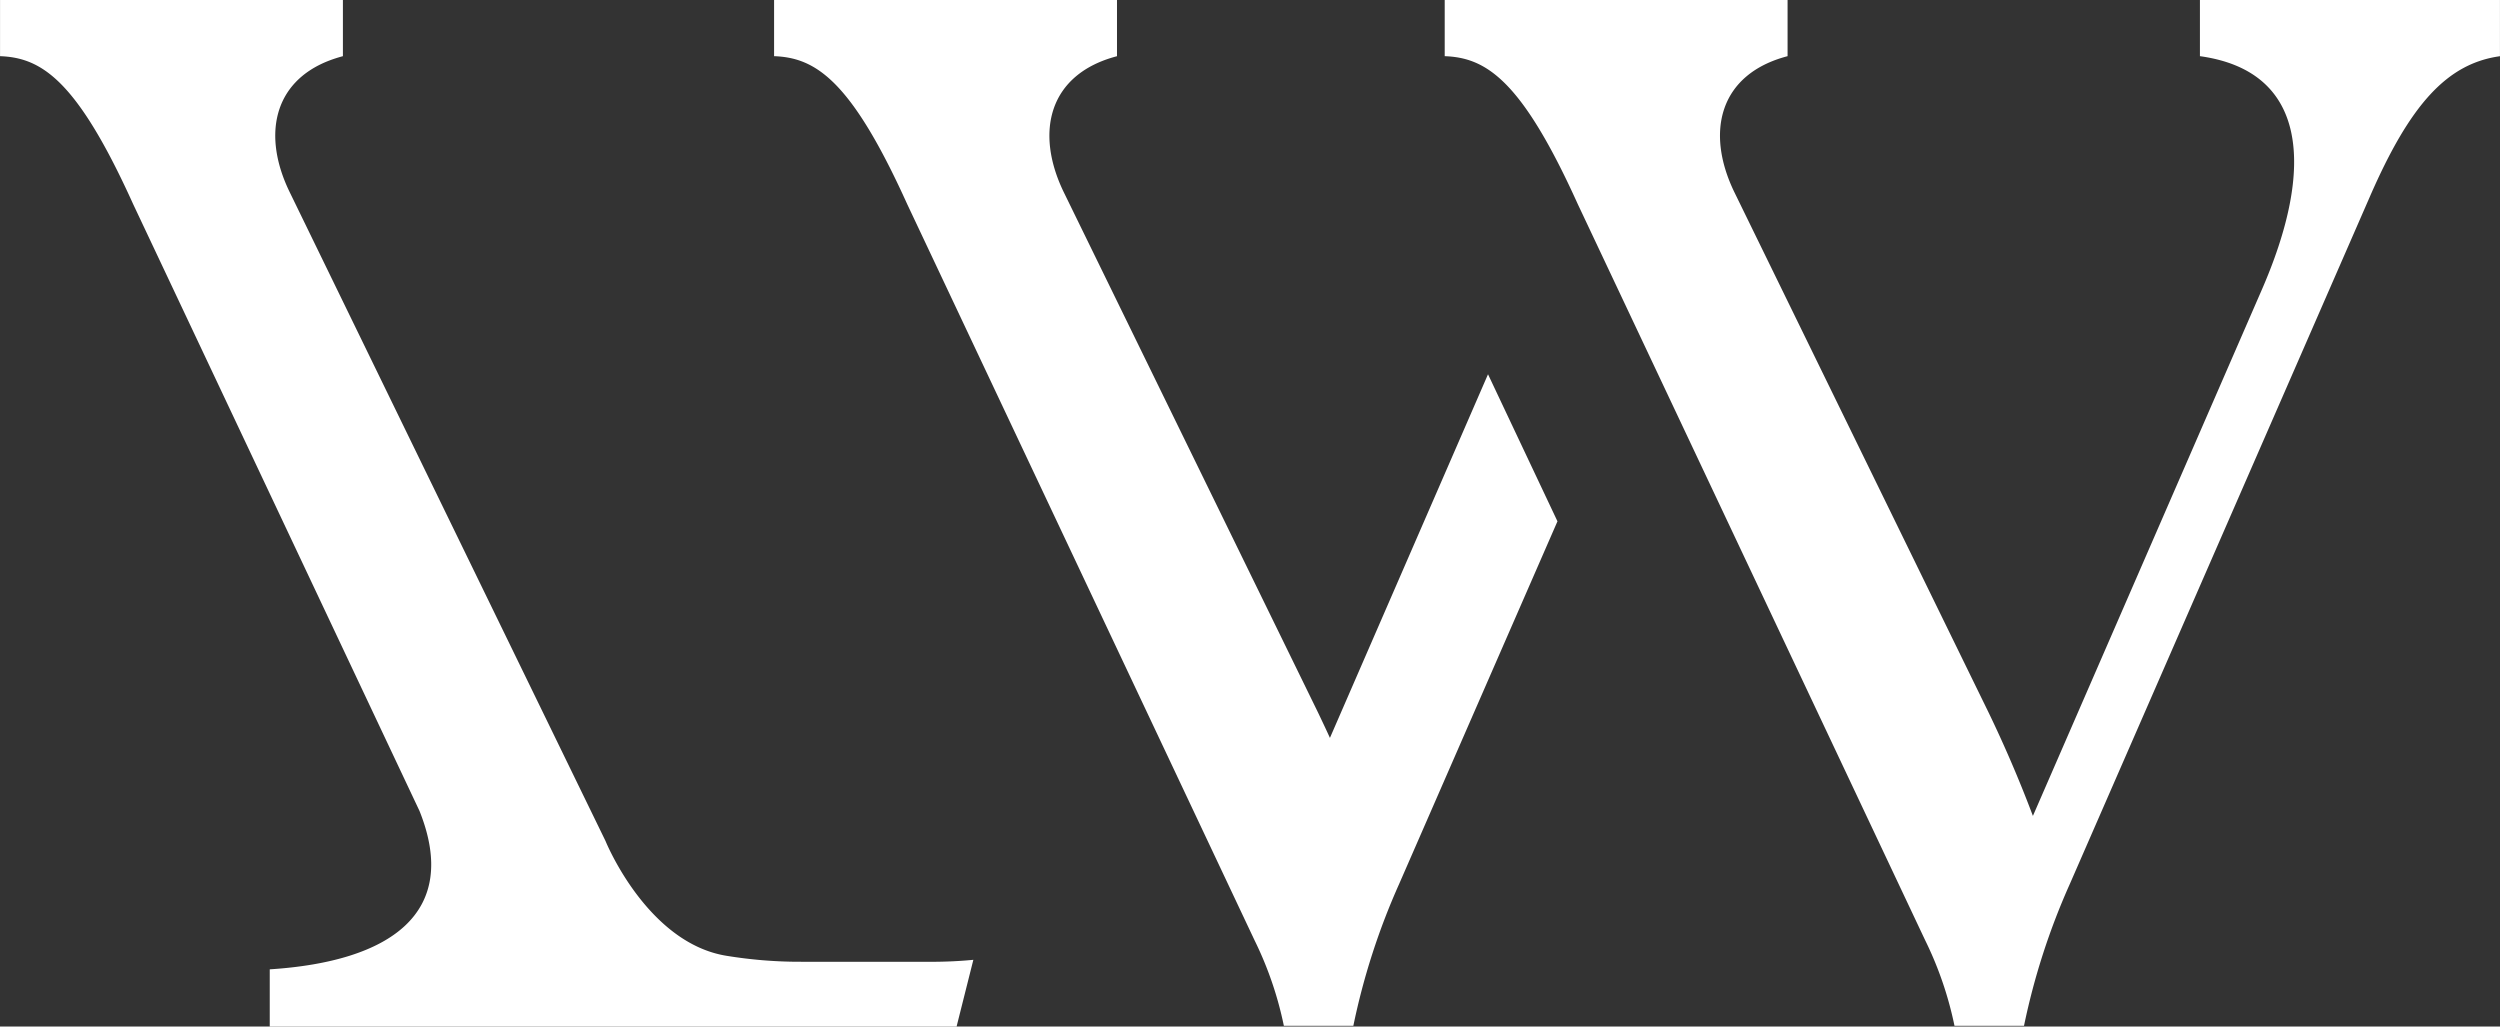
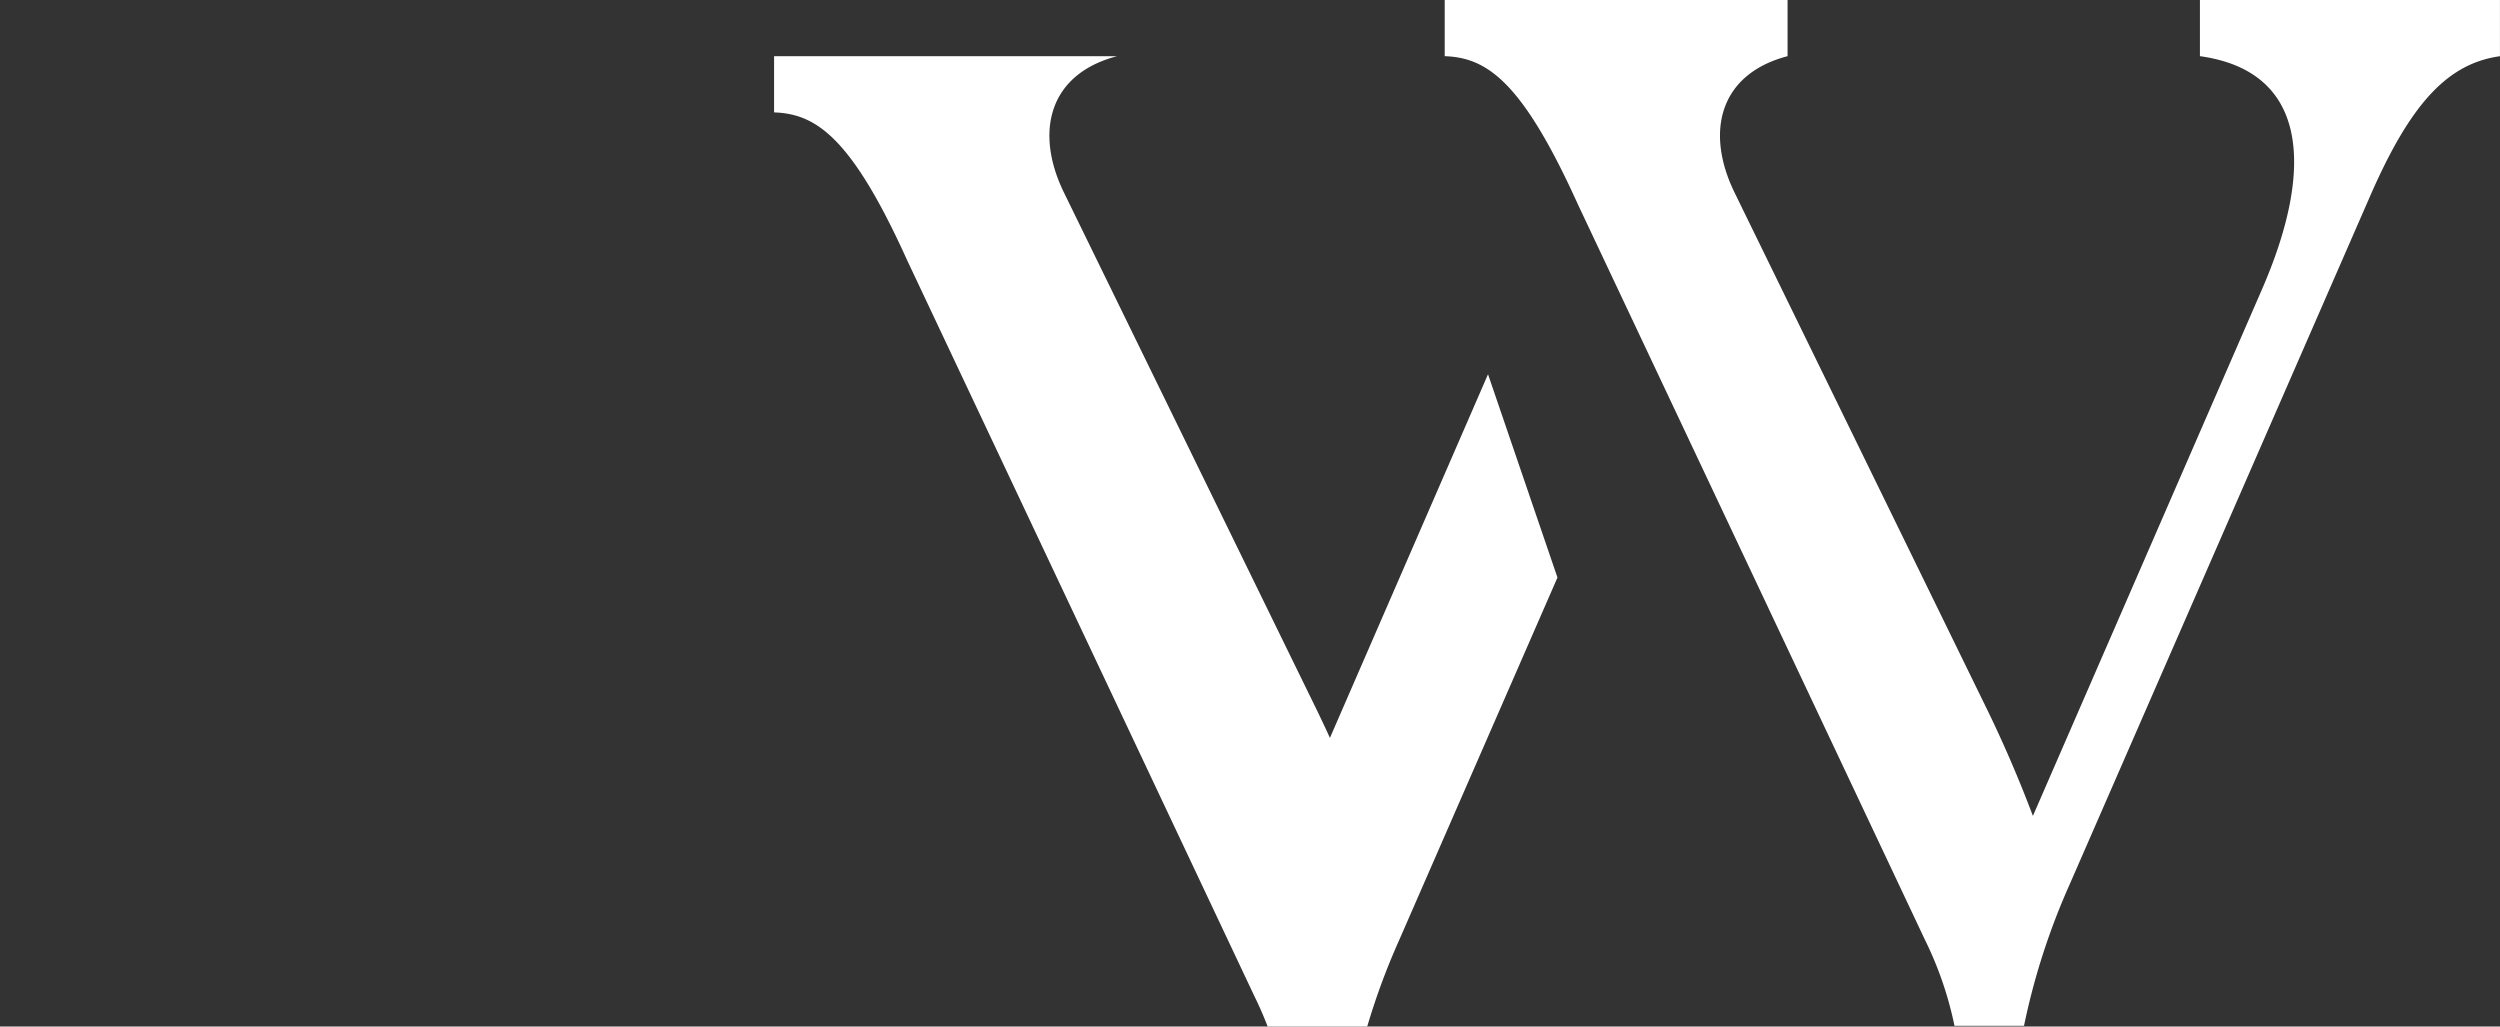
<svg xmlns="http://www.w3.org/2000/svg" width="68" height="27.922" viewBox="0 0 68 27.922">
  <rect x="0" y="0" width="68" height="27.922" fill="#333333" stroke="none" />
  <g id="Group_14984" data-name="Group 14984" transform="translate(-475.276 -153.52)">
    <g id="Group_14983" data-name="Group 14983" transform="translate(475.276 153.52)">
      <g id="Group_14982" data-name="Group 14982" fill="#fff">
        <g id="Group_14981" data-name="Group 14981" transform="translate(21.053)">
          <path id="Path_344" data-name="Path 344" d="M612.419 153.52v1.528c2.894.4 3.176 2.975 1.648 6.434l-6.191 14.231a34.303 34.303 0 00-1.206-2.814l-6.914-14.151c-.8-1.65-.4-3.217 1.447-3.7v-1.528h-9.326v1.528c1.126.041 2.09.643 3.618 4.021l9.448 20.021a9.706 9.706 0 01.8 2.332h1.891a18.719 18.719 0 011.247-3.859l8.161-18.695c1.086-2.492 2.09-3.618 3.538-3.819v-1.529z" transform="translate(-573.634 -153.52)" />
-           <path id="Path_345" data-name="Path 345" d="M557.168 163.7l-4.3 9.891c-.1-.221-.208-.448-.324-.691l-6.915-14.151c-.8-1.65-.4-3.217 1.447-3.7v-1.529h-9.327v1.528c1.125.041 2.091.643 3.619 4.021l9.447 20.021a9.7 9.7 0 01.8 2.332h1.89a18.694 18.694 0 011.246-3.859l4.306-9.863z" transform="translate(-537.747 -153.52)" />
+           <path id="Path_345" data-name="Path 345" d="M557.168 163.7l-4.3 9.891c-.1-.221-.208-.448-.324-.691l-6.915-14.151c-.8-1.65-.4-3.217 1.447-3.7h-9.327v1.528c1.125.041 2.091.643 3.619 4.021l9.447 20.021a9.7 9.7 0 01.8 2.332h1.89a18.694 18.694 0 011.246-3.859l4.306-9.863z" transform="translate(-537.747 -153.52)" />
        </g>
-         <path id="Path_346" data-name="Path 346" d="M496.953 179.68a12.34 12.34 0 01-1.888-.158c-2.187-.331-3.319-3.127-3.319-3.127l-8.59-17.648c-.746-1.531-.452-2.993 1.077-3.58a3.728 3.728 0 01.37-.119v-1.528h-9.326v1.528c1.126.041 2.09.643 3.619 4.021l7.79 16.508c1.117 2.79-.809 4.1-4.073 4.309v1.557H501.3v-.021l.451-1.795c-.369.036-.753.054-1.152.054z" transform="translate(-475.276 -153.52)" />
      </g>
    </g>
  </g>
</svg>